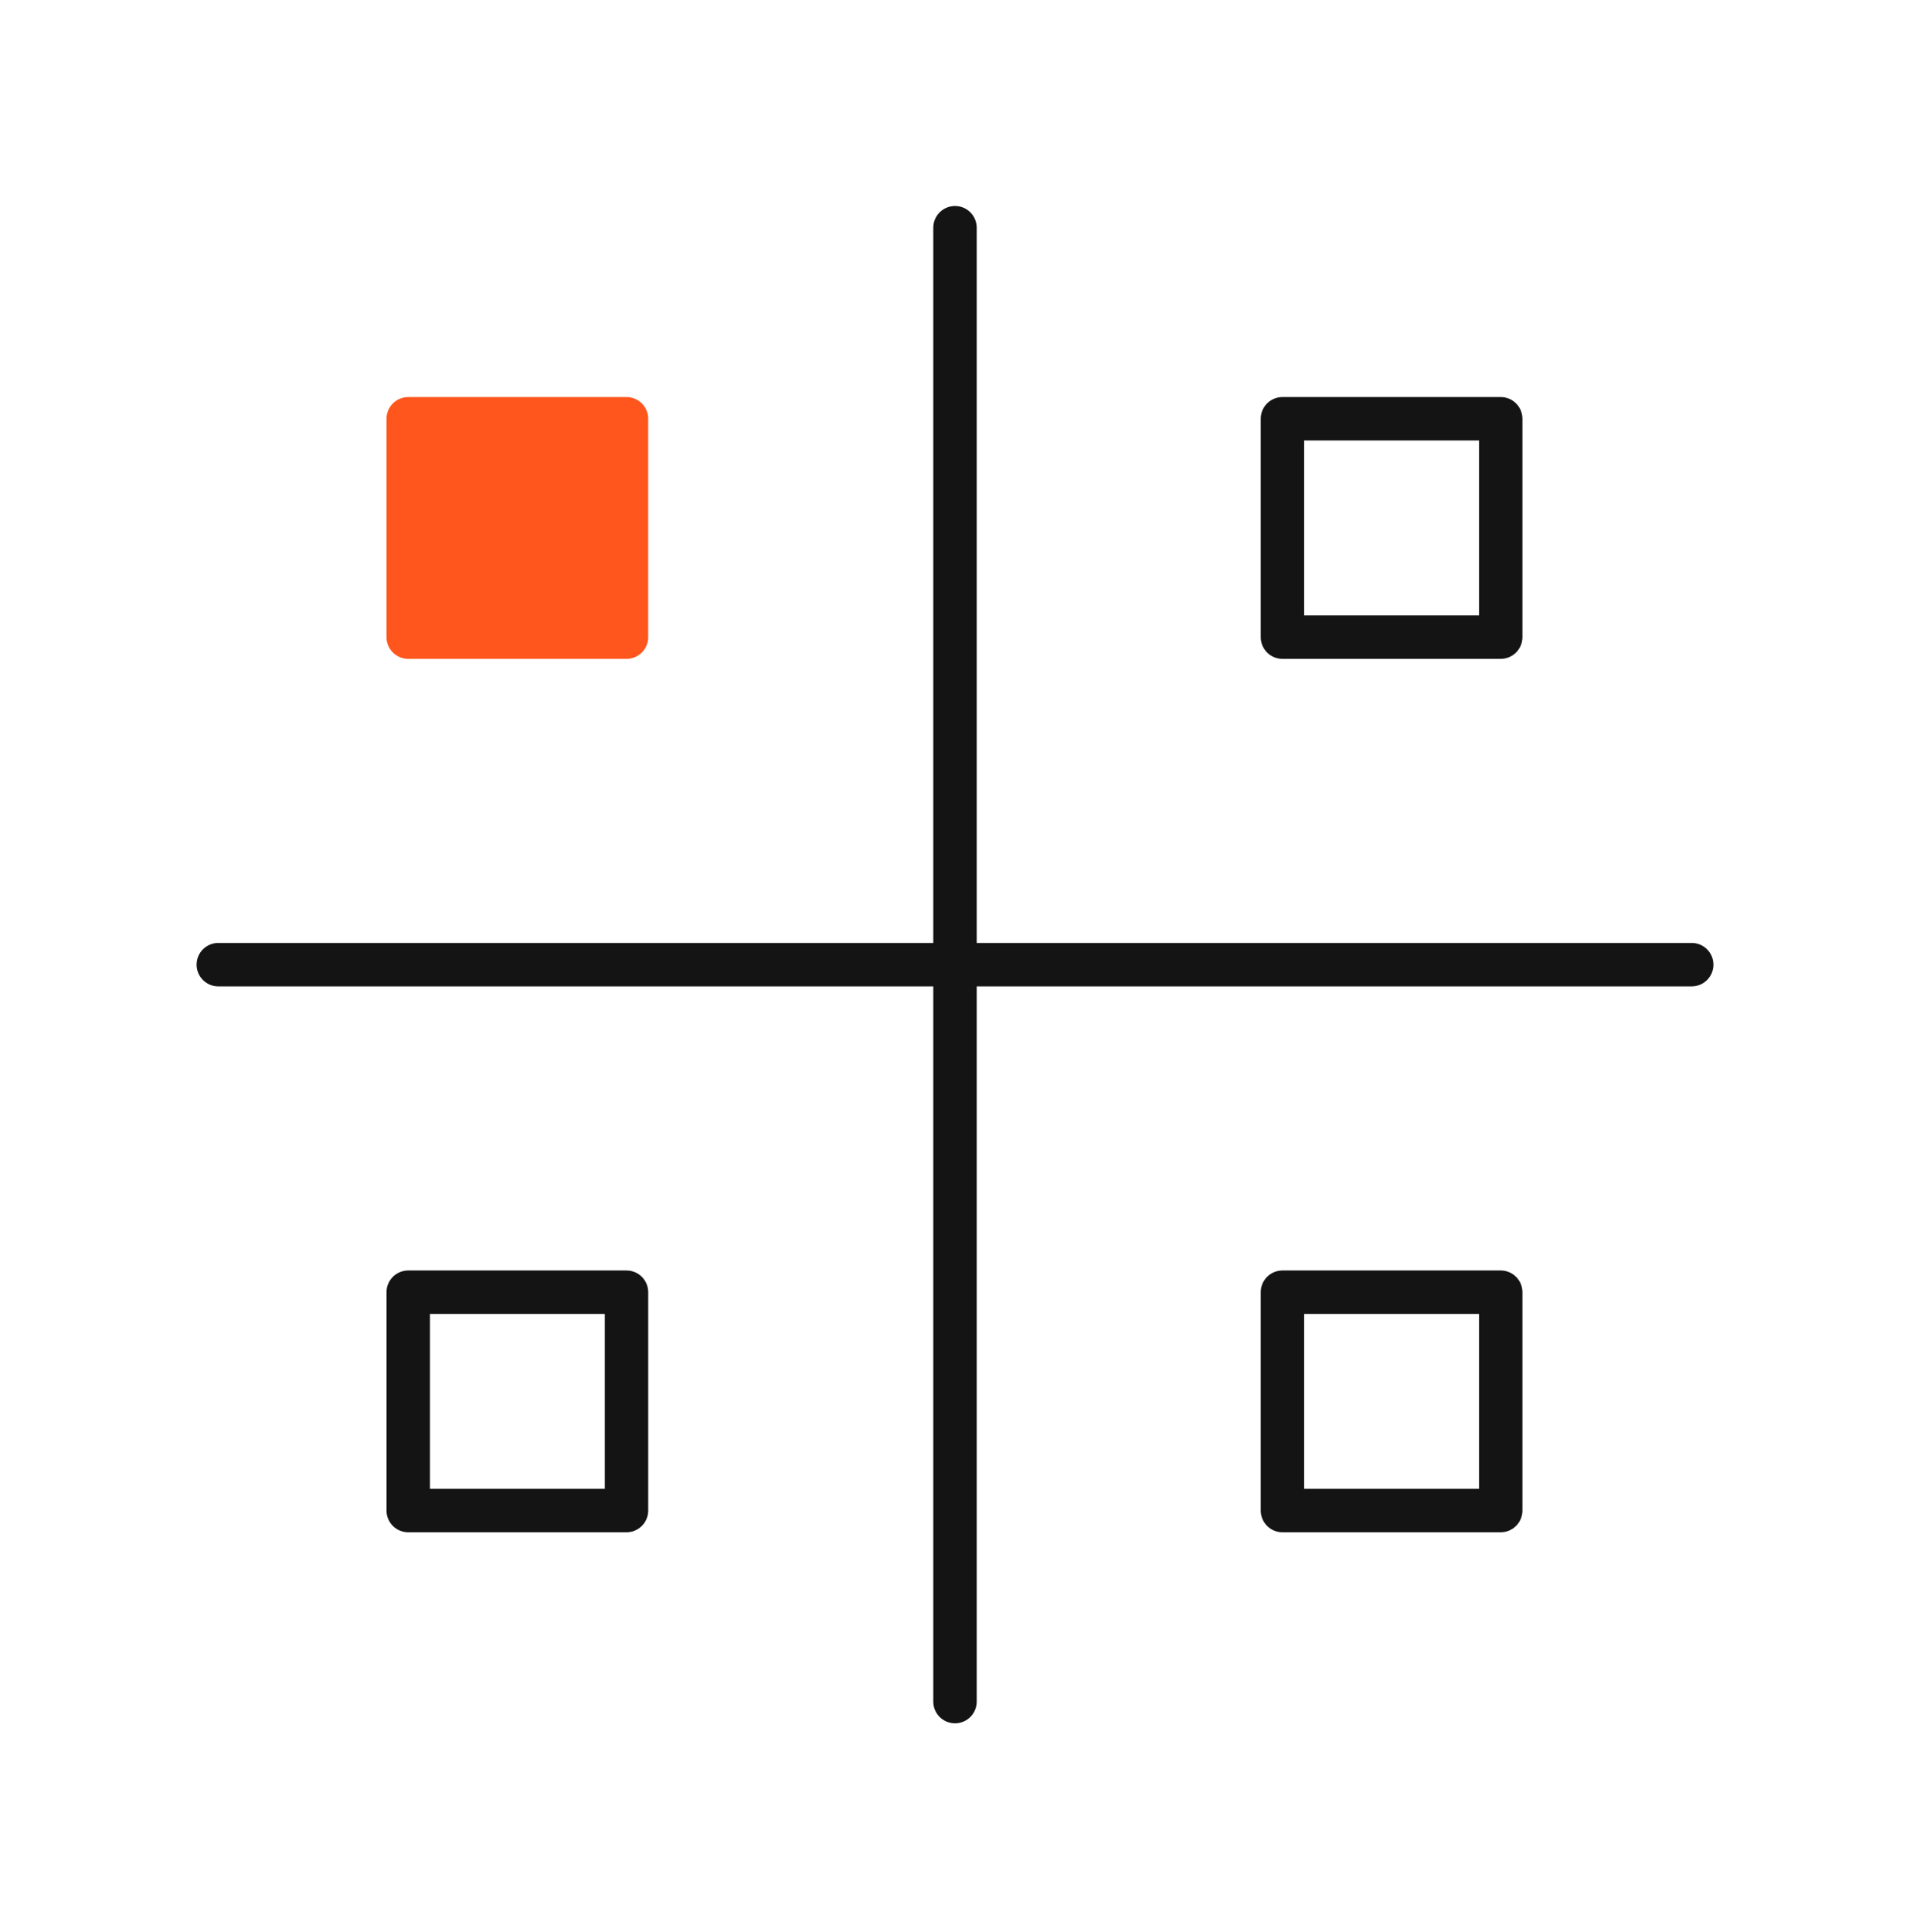
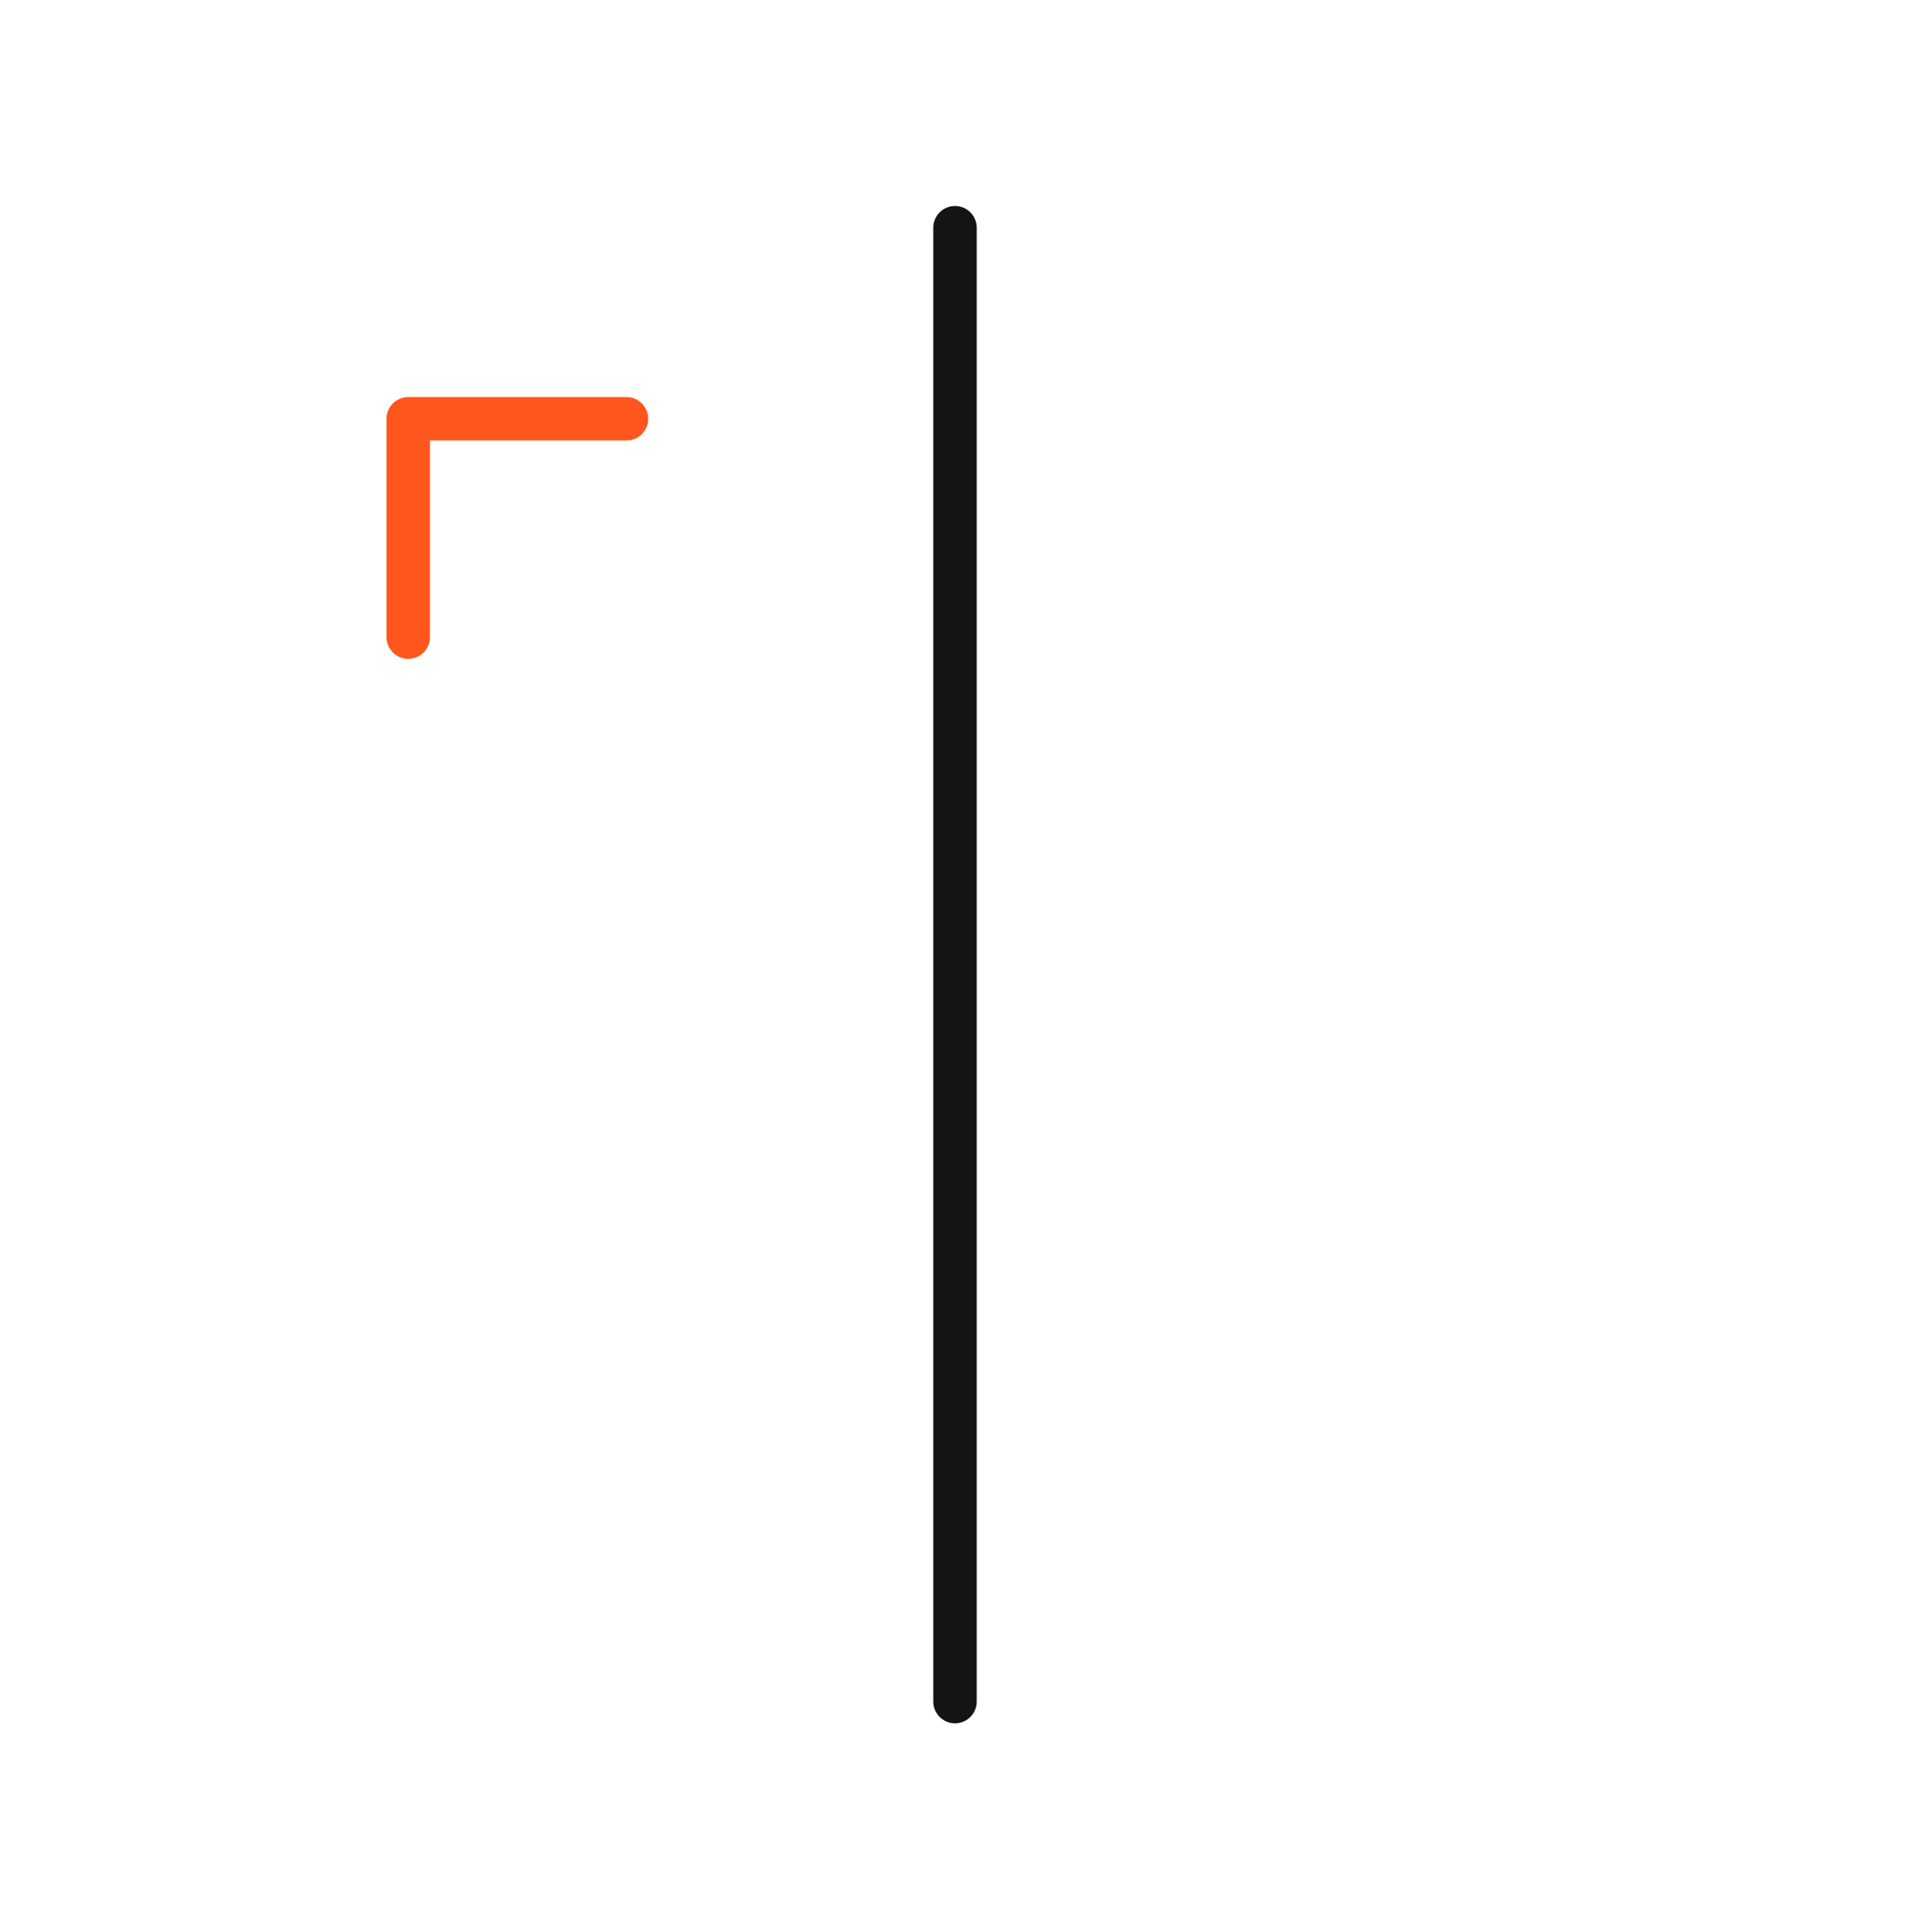
<svg xmlns="http://www.w3.org/2000/svg" width="88" height="89" viewBox="0 0 88 89" fill="none">
  <path d="M44 10.488V78.374" stroke="#141414" stroke-width="2" stroke-linecap="round" stroke-linejoin="round" />
-   <path d="M77.943 44.431H10.058" stroke="#141414" stroke-width="2" stroke-linecap="round" stroke-linejoin="round" />
-   <path d="M69.143 19.288H59.086V29.346H69.143V19.288Z" stroke="#141414" stroke-width="2" stroke-linecap="round" stroke-linejoin="round" />
-   <path d="M69.143 59.517H59.086V69.574H69.143V59.517Z" stroke="#141414" stroke-width="2" stroke-linecap="round" stroke-linejoin="round" />
-   <path d="M28.865 59.517H18.808V69.574H28.865V59.517Z" stroke="#141414" stroke-width="2" stroke-linecap="round" stroke-linejoin="round" />
-   <path d="M28.865 19.288H18.808V29.346H28.865V19.288Z" fill="#FF561D" />
-   <path d="M28.865 19.288H18.808V29.346H28.865V19.288Z" stroke="#FF561D" stroke-width="2" stroke-linecap="round" stroke-linejoin="round" />
+   <path d="M28.865 19.288H18.808V29.346V19.288Z" stroke="#FF561D" stroke-width="2" stroke-linecap="round" stroke-linejoin="round" />
</svg>